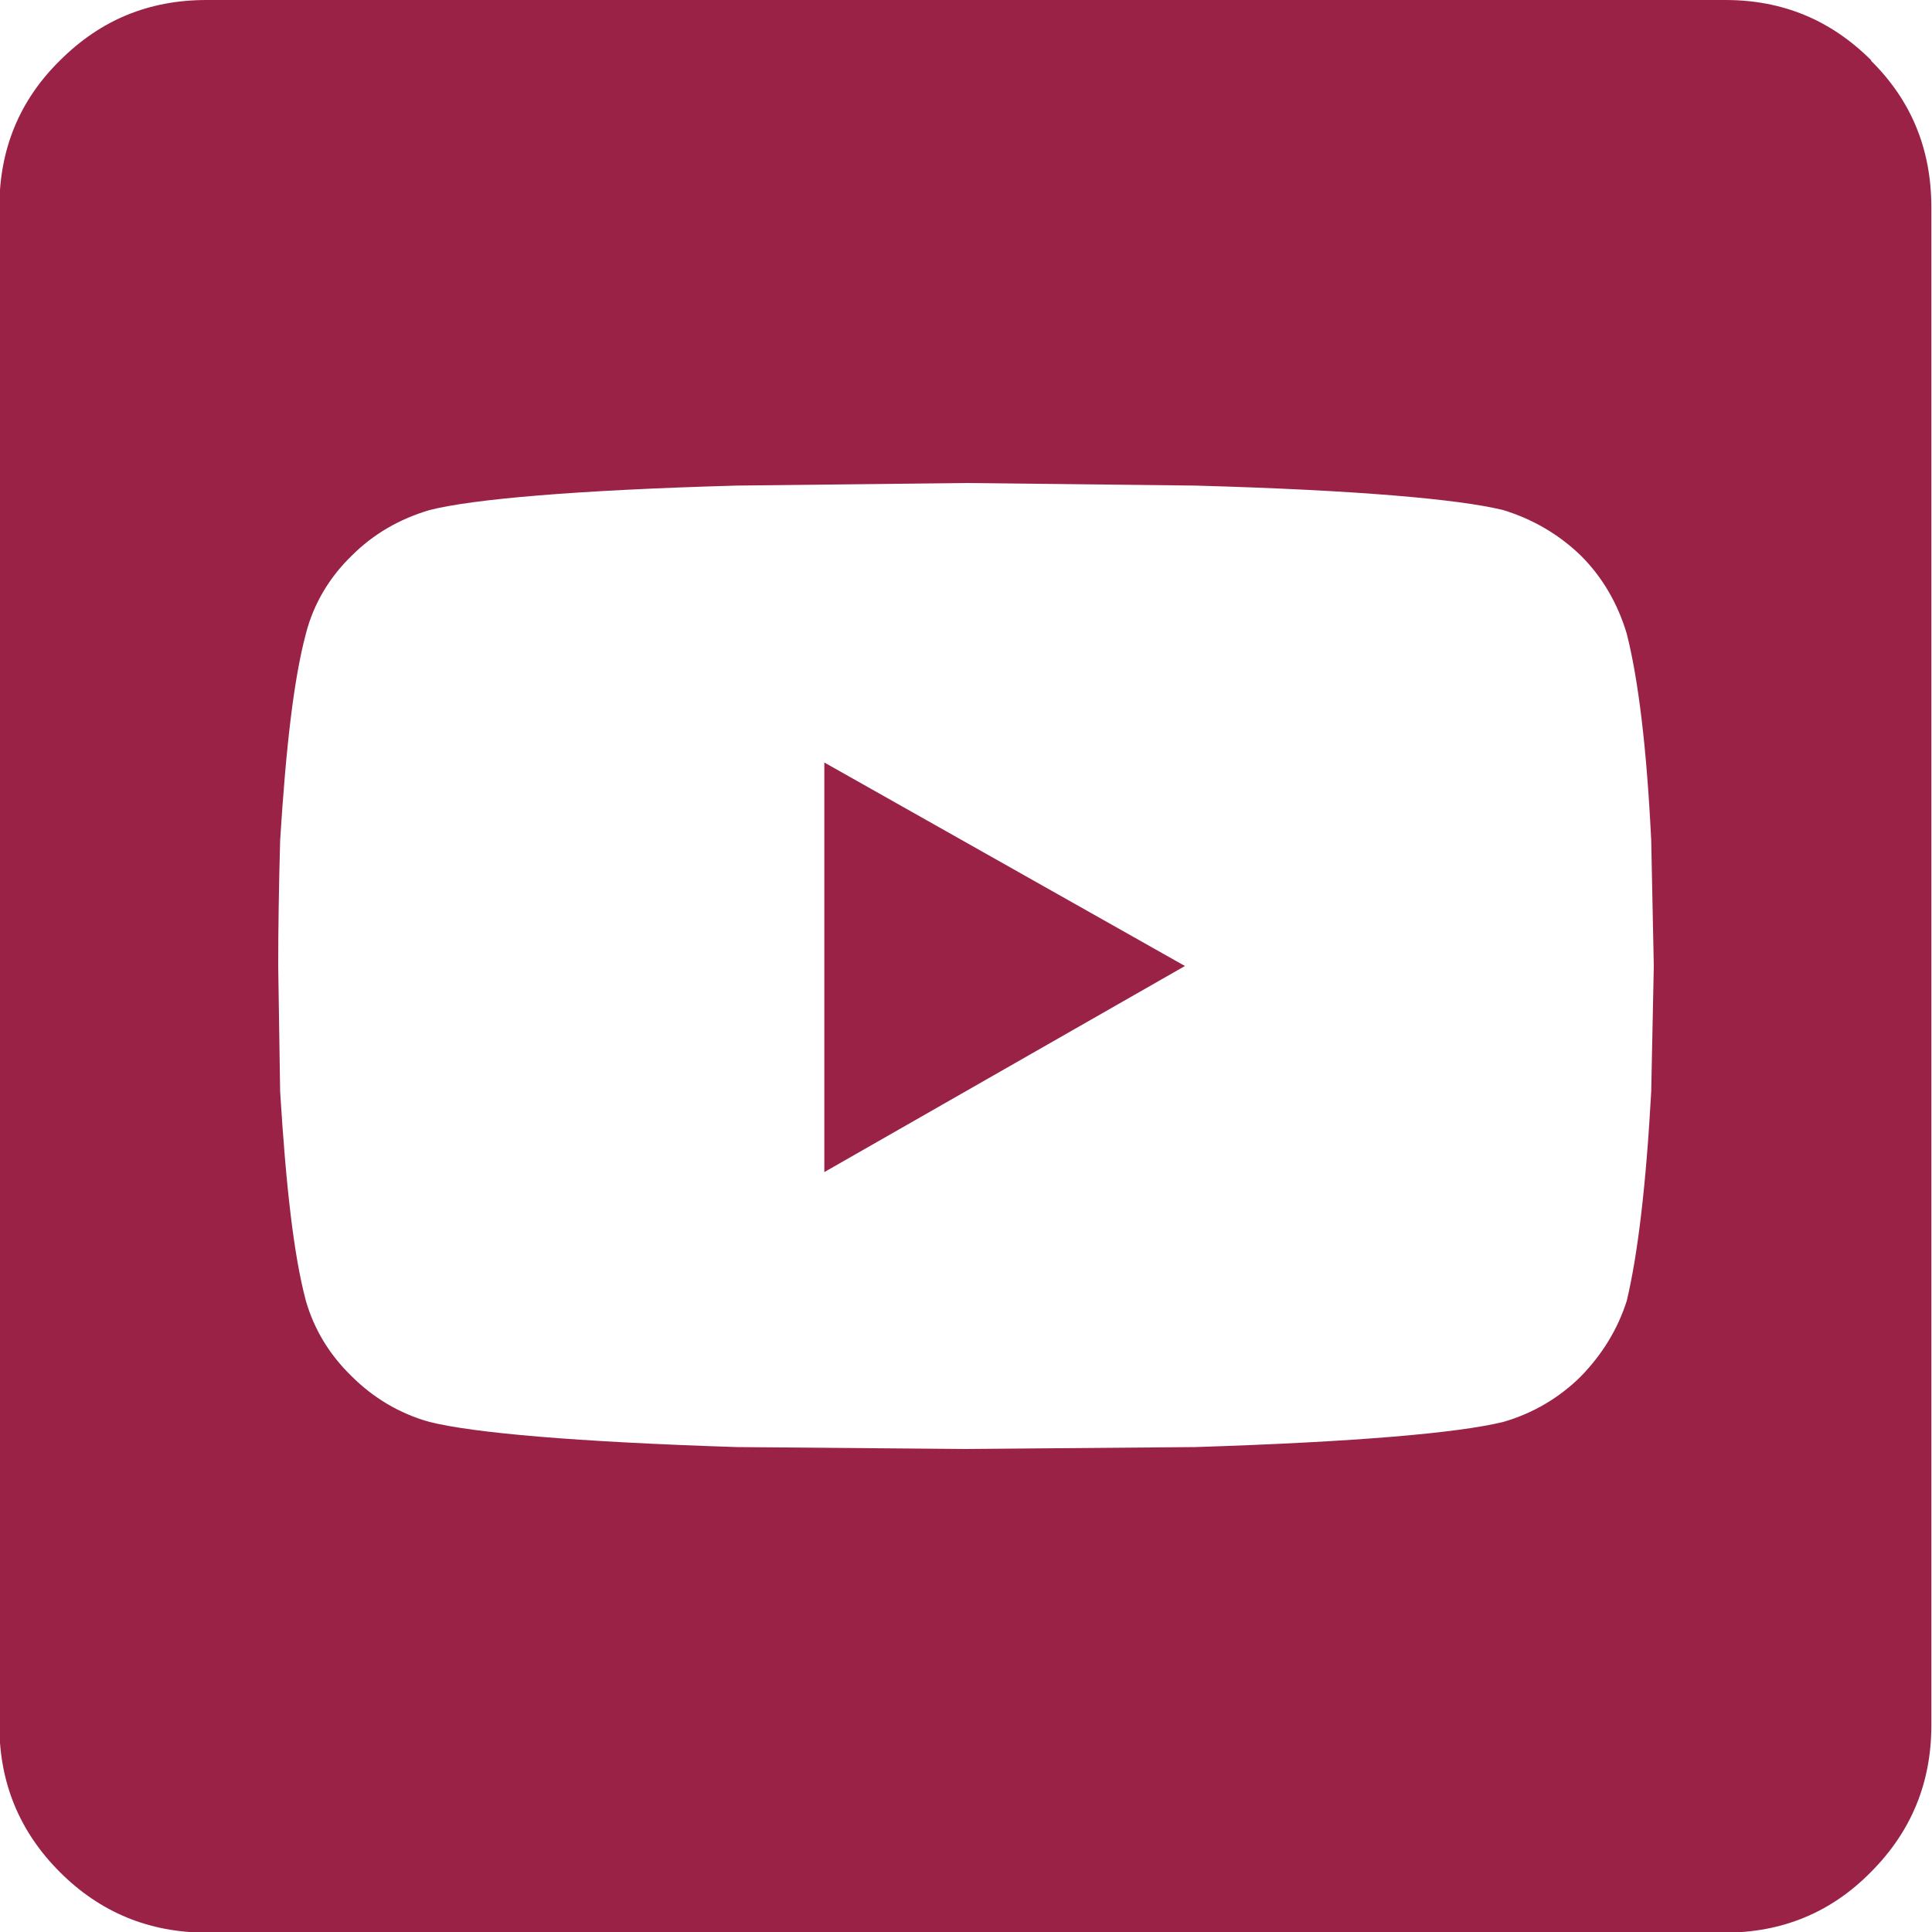
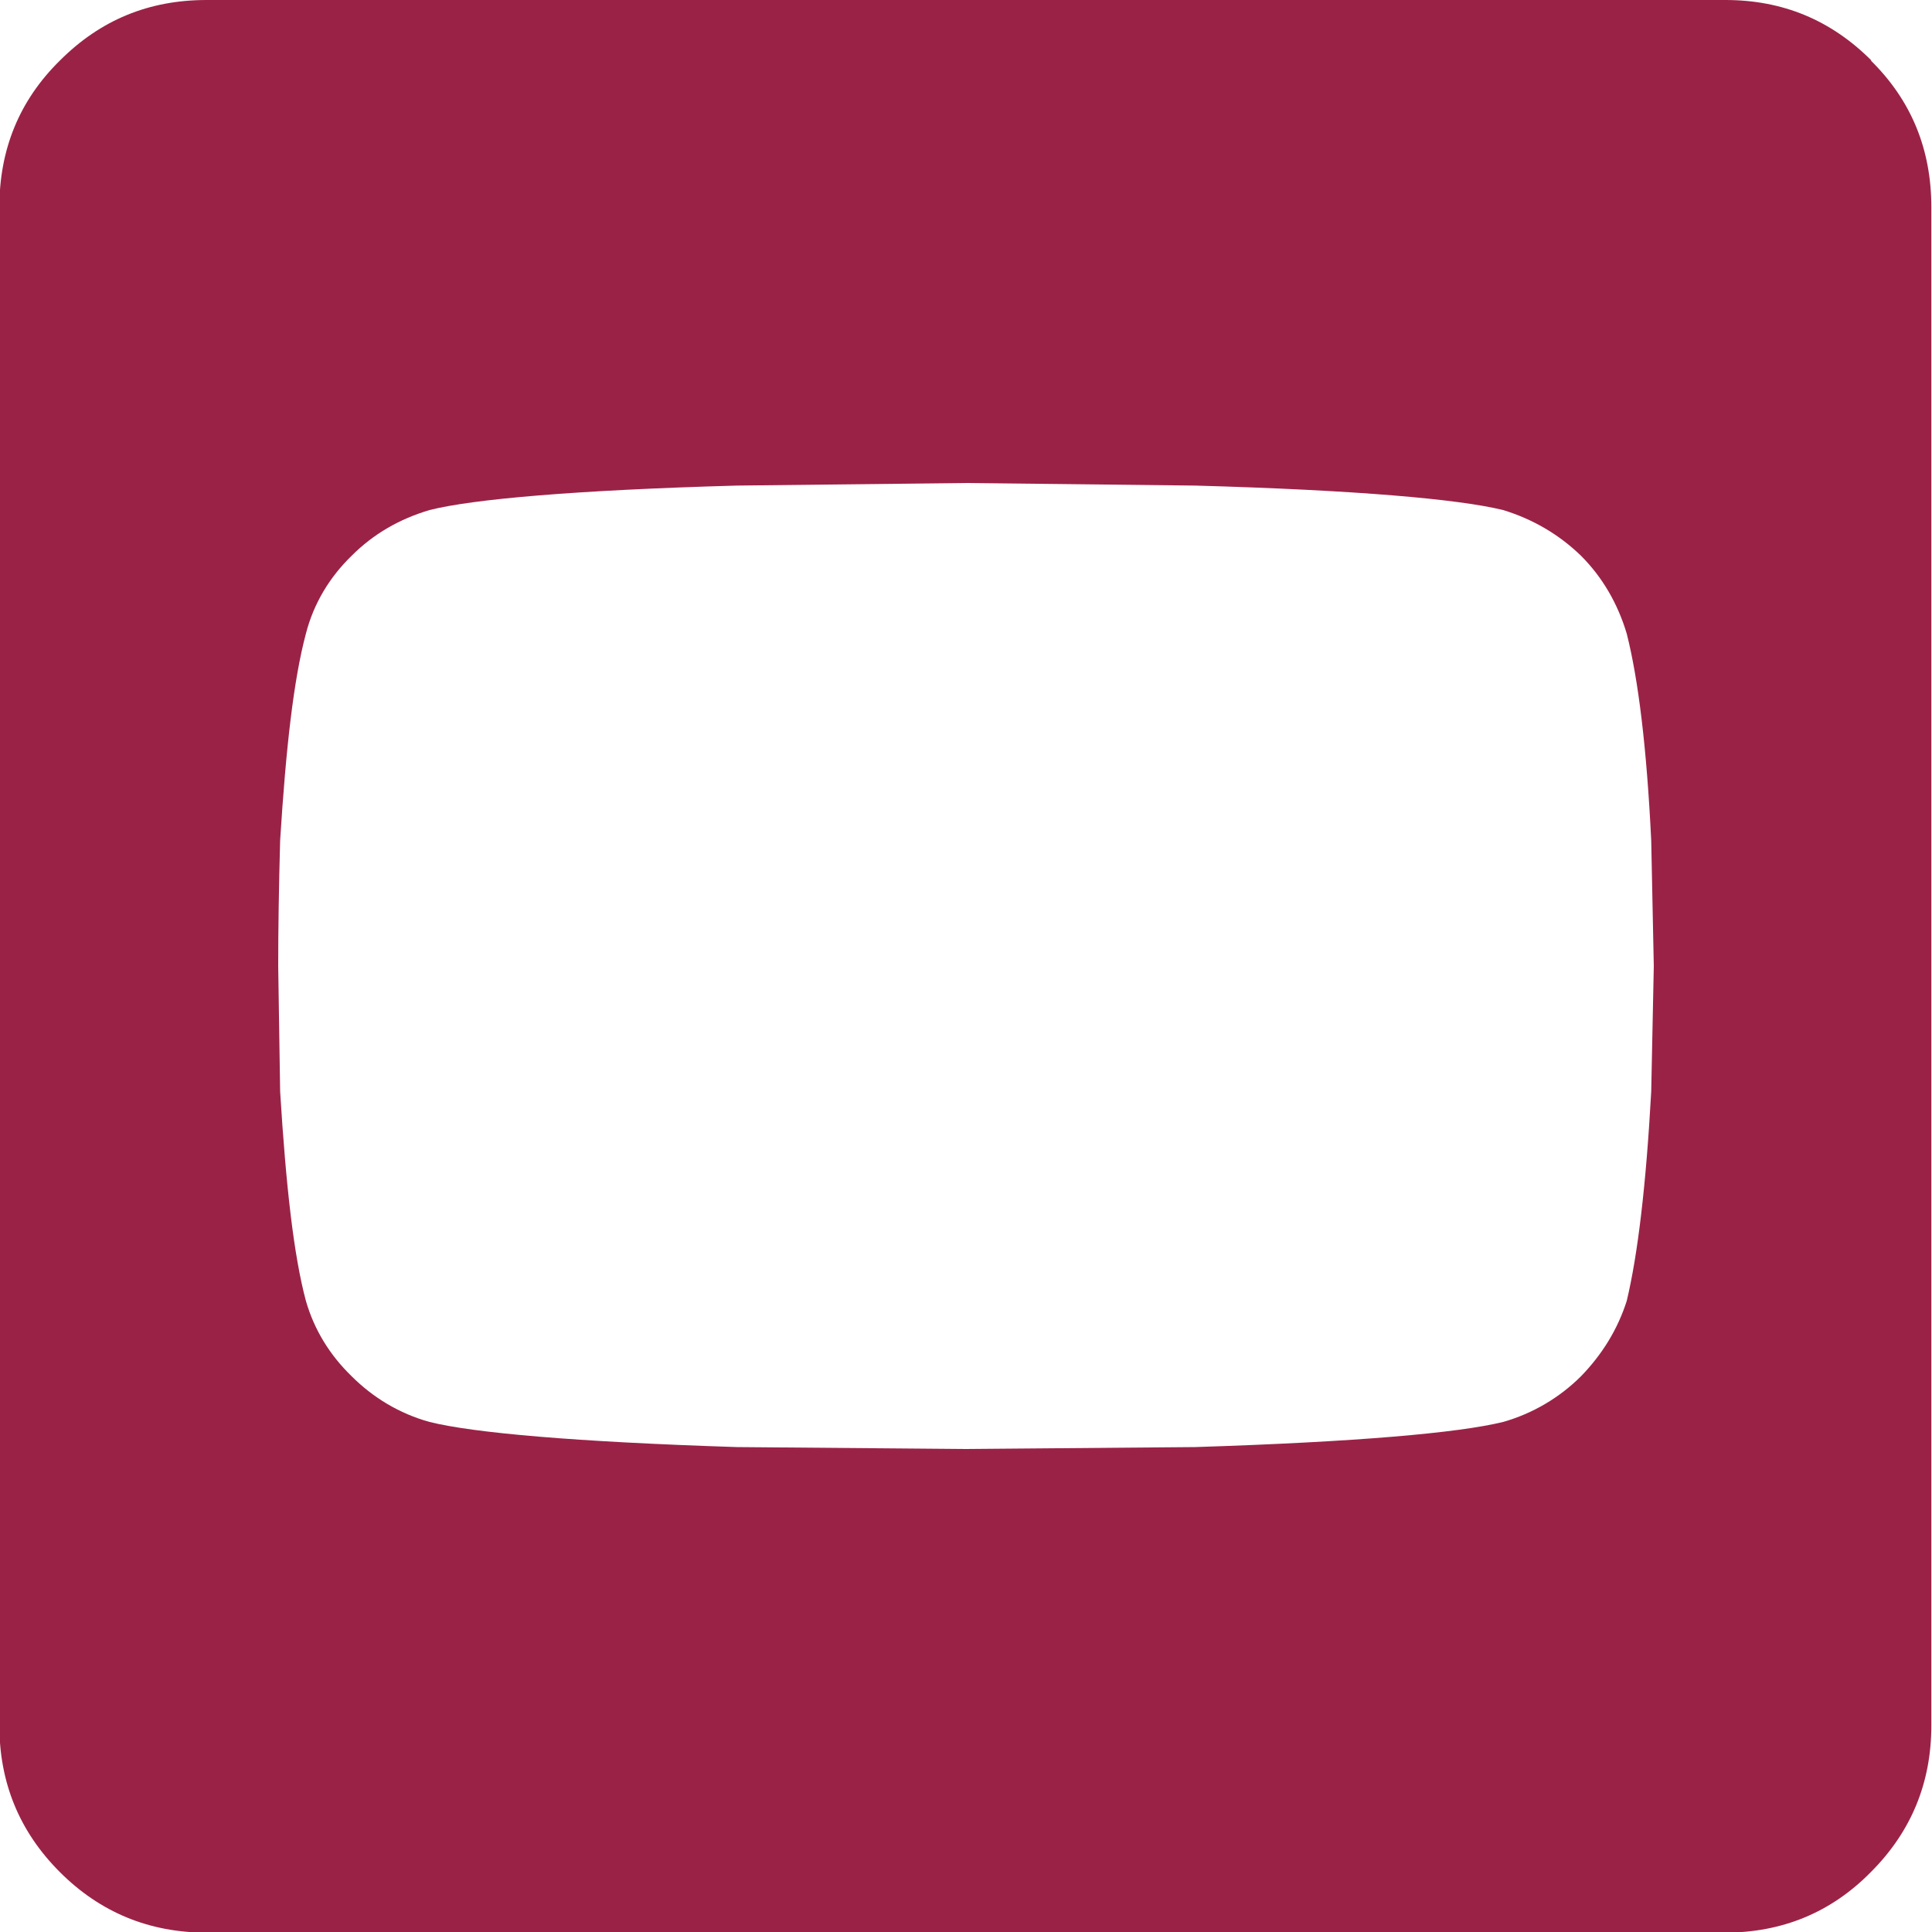
<svg xmlns="http://www.w3.org/2000/svg" xmlns:ns1="http://sodipodi.sourceforge.net/DTD/sodipodi-0.dtd" xmlns:ns2="http://www.inkscape.org/namespaces/inkscape" id="Capa_1" data-name="Capa 1" viewBox="0 0 30 30" version="1.1" ns1:docname="icono_youtube.svg" ns2:version="1.2.2 (b0a84865, 2022-12-01)">
  <ns1:namedview id="namedview4528" pagecolor="#ffffff" bordercolor="#000000" borderopacity="0.25" ns2:showpageshadow="2" ns2:pageopacity="0.0" ns2:pagecheckerboard="0" ns2:deskcolor="#d1d1d1" showgrid="false" ns2:zoom="7.8666667" ns2:cx="7.8813559" ns2:cy="15" ns2:window-width="1309" ns2:window-height="456" ns2:window-x="0" ns2:window-y="25" ns2:window-maximized="0" ns2:current-layer="Capa_1" />
  <defs id="defs4521">
    <style id="style4519">
      .cls-1 {
        fill: #fff;
        stroke-width: 0px;
      }
    </style>
  </defs>
-   <polygon class="cls-1" points="12.8 18.2 18.4 15 12.8 11.84 12.8 18.2" id="polygon4523" style="fill:#9b2247;fill-opacity:1" />
  <path class="cls-1" d="m29.06.94c-.63-.63-1.38-.94-2.27-.94H3.21c-.9,0-1.65.31-2.28.94-.63.62-.94,1.38-.94,2.28v23.57c0,.89.31,1.65.94,2.28.62.62,1.38.94,2.28.94h23.57c.89,0,1.65-.31,2.27-.94.63-.63.94-1.39.94-2.28V3.22c0-.9-.31-1.66-.94-2.28Zm-3.42,16.01c-.08,1.46-.21,2.54-.38,3.25-.14.44-.38.83-.71,1.17-.33.33-.75.58-1.21.71-.69.17-2.27.31-4.78.39l-3.56.03-3.56-.03c-2.5-.08-4.09-.22-4.77-.39-.47-.13-.88-.38-1.21-.71-.34-.33-.58-.72-.71-1.17-.19-.71-.31-1.79-.4-3.25l-.03-1.95c0-.57.01-1.22.03-1.95.09-1.44.21-2.5.4-3.21.12-.47.37-.88.71-1.21.34-.34.74-.57,1.21-.71.67-.17,2.27-.31,4.77-.38l3.56-.04,3.56.04c2.5.07,4.09.21,4.78.38.46.14.87.38,1.21.71.33.33.57.74.71,1.21.18.71.31,1.77.38,3.21l.04,1.95-.04,1.95Z" id="path4525" style="fill:#9b2247;fill-opacity:1" />
</svg>